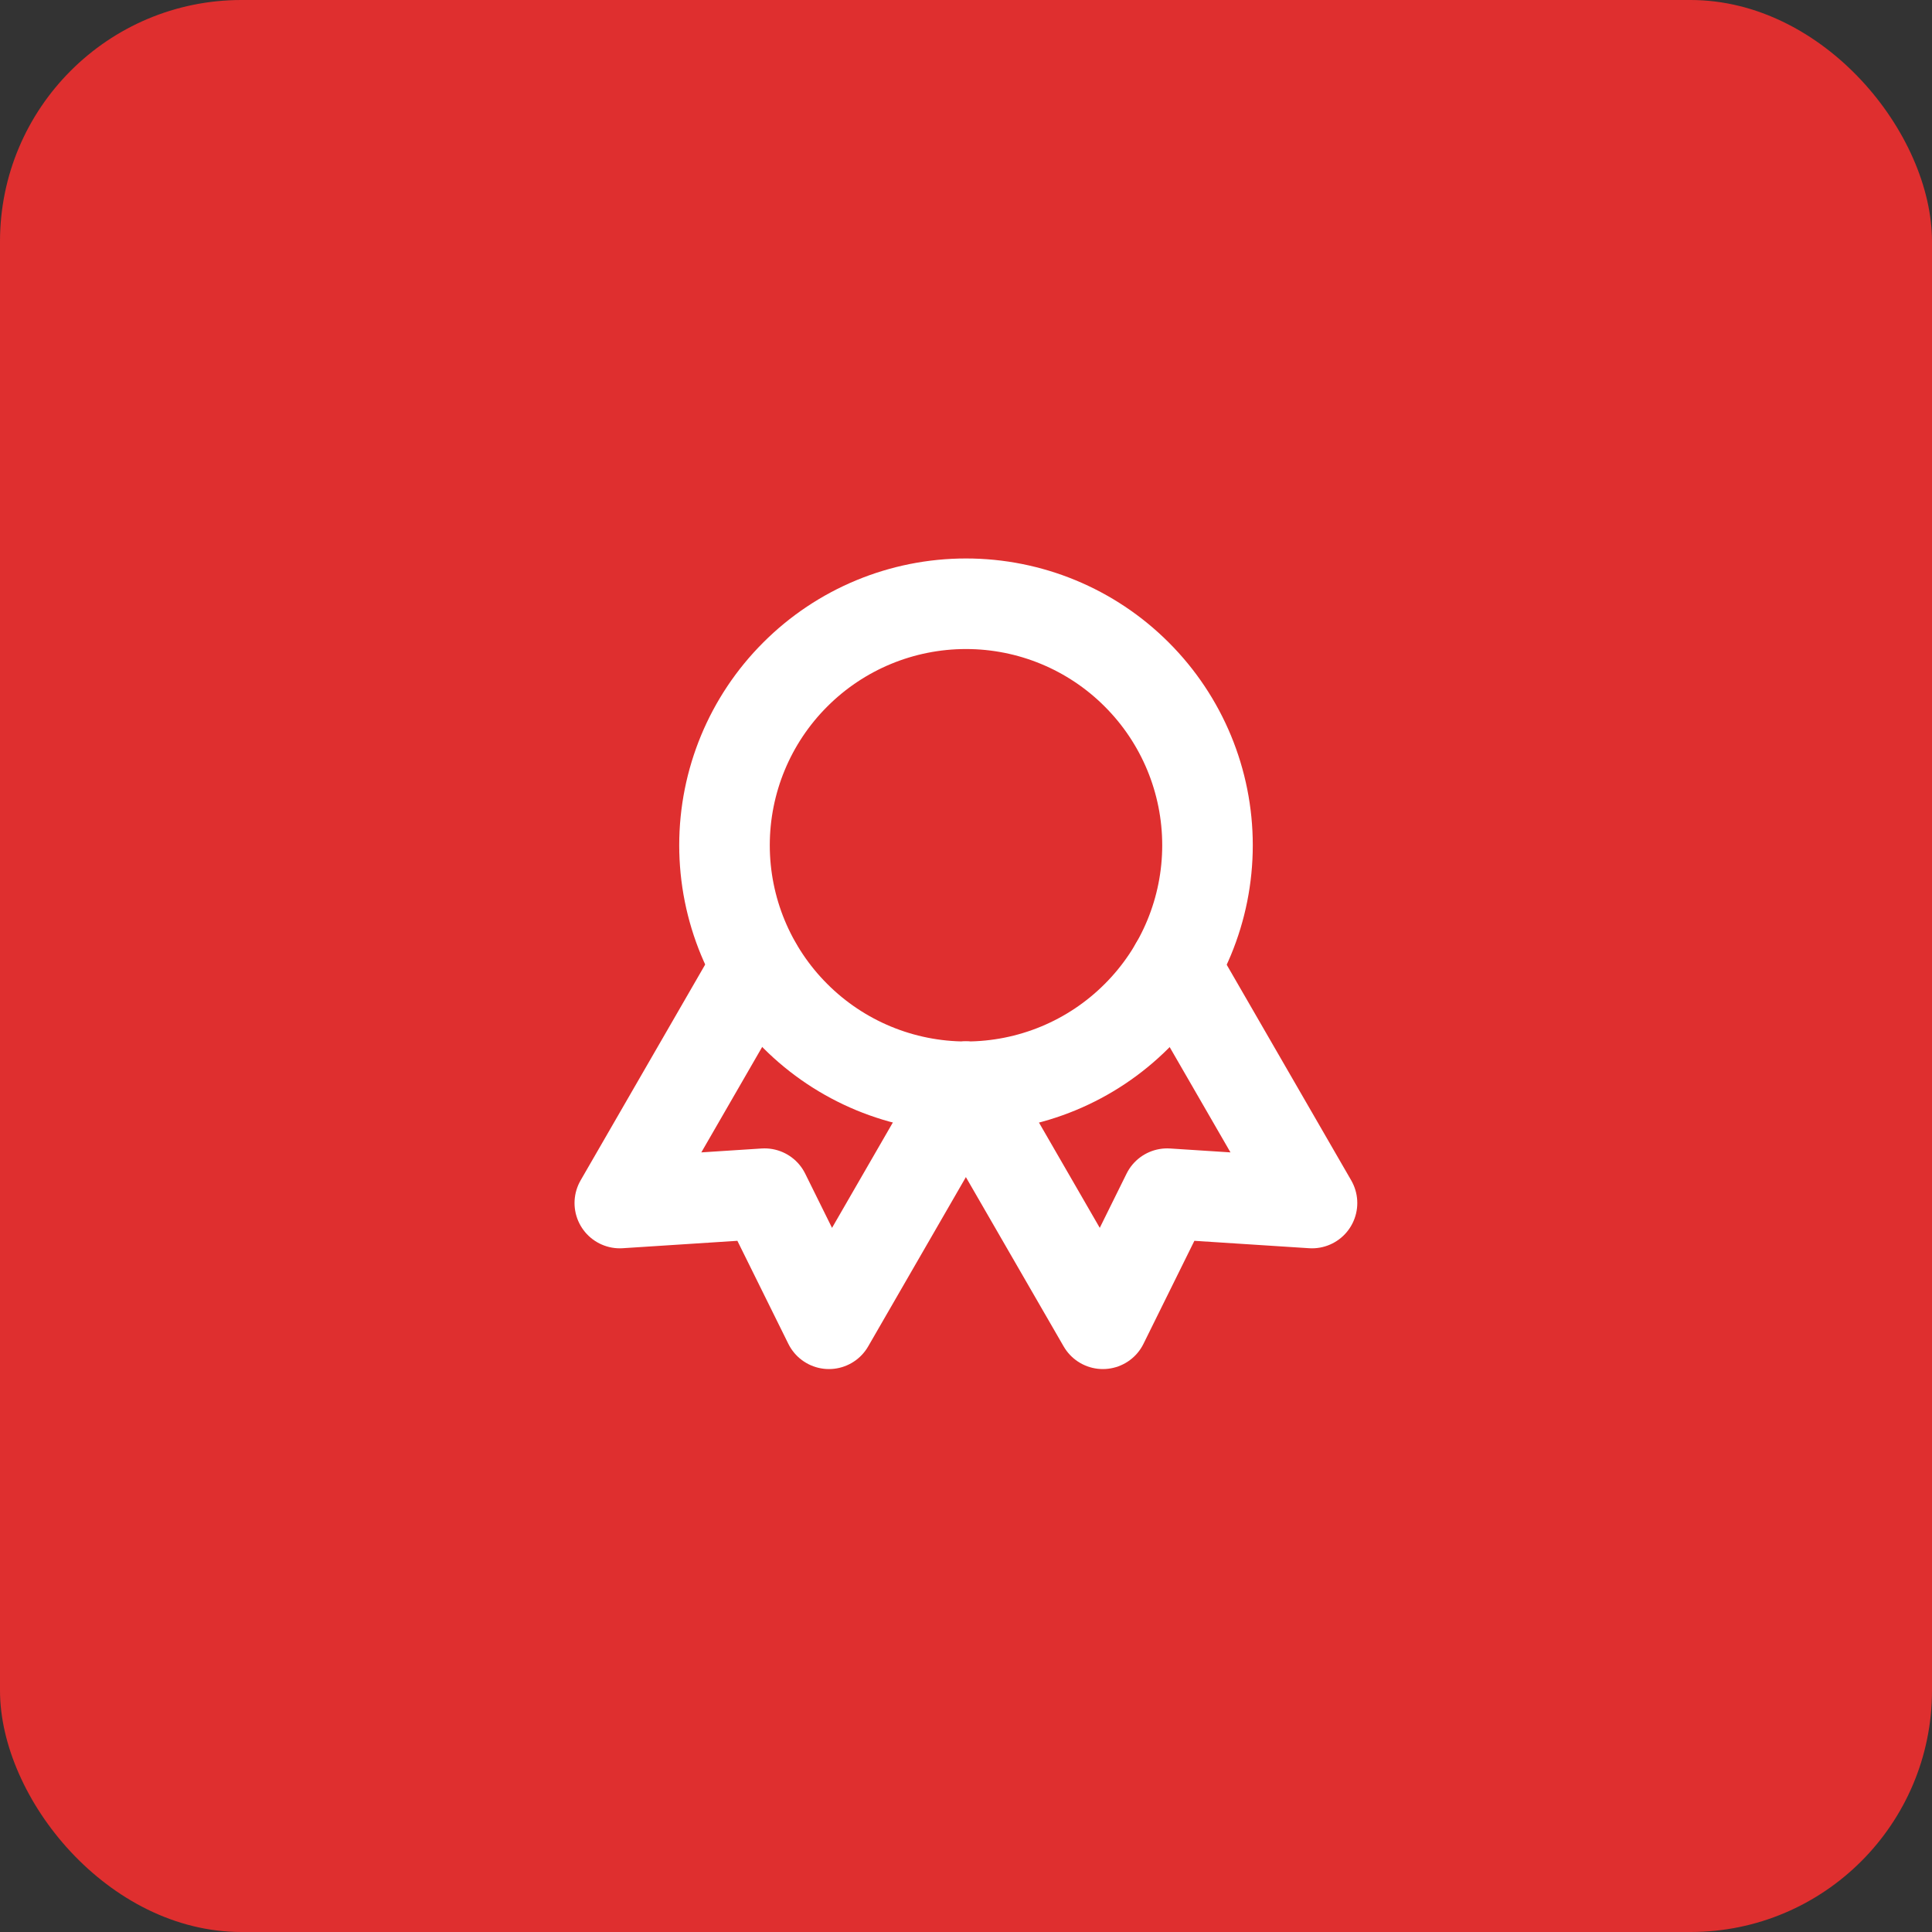
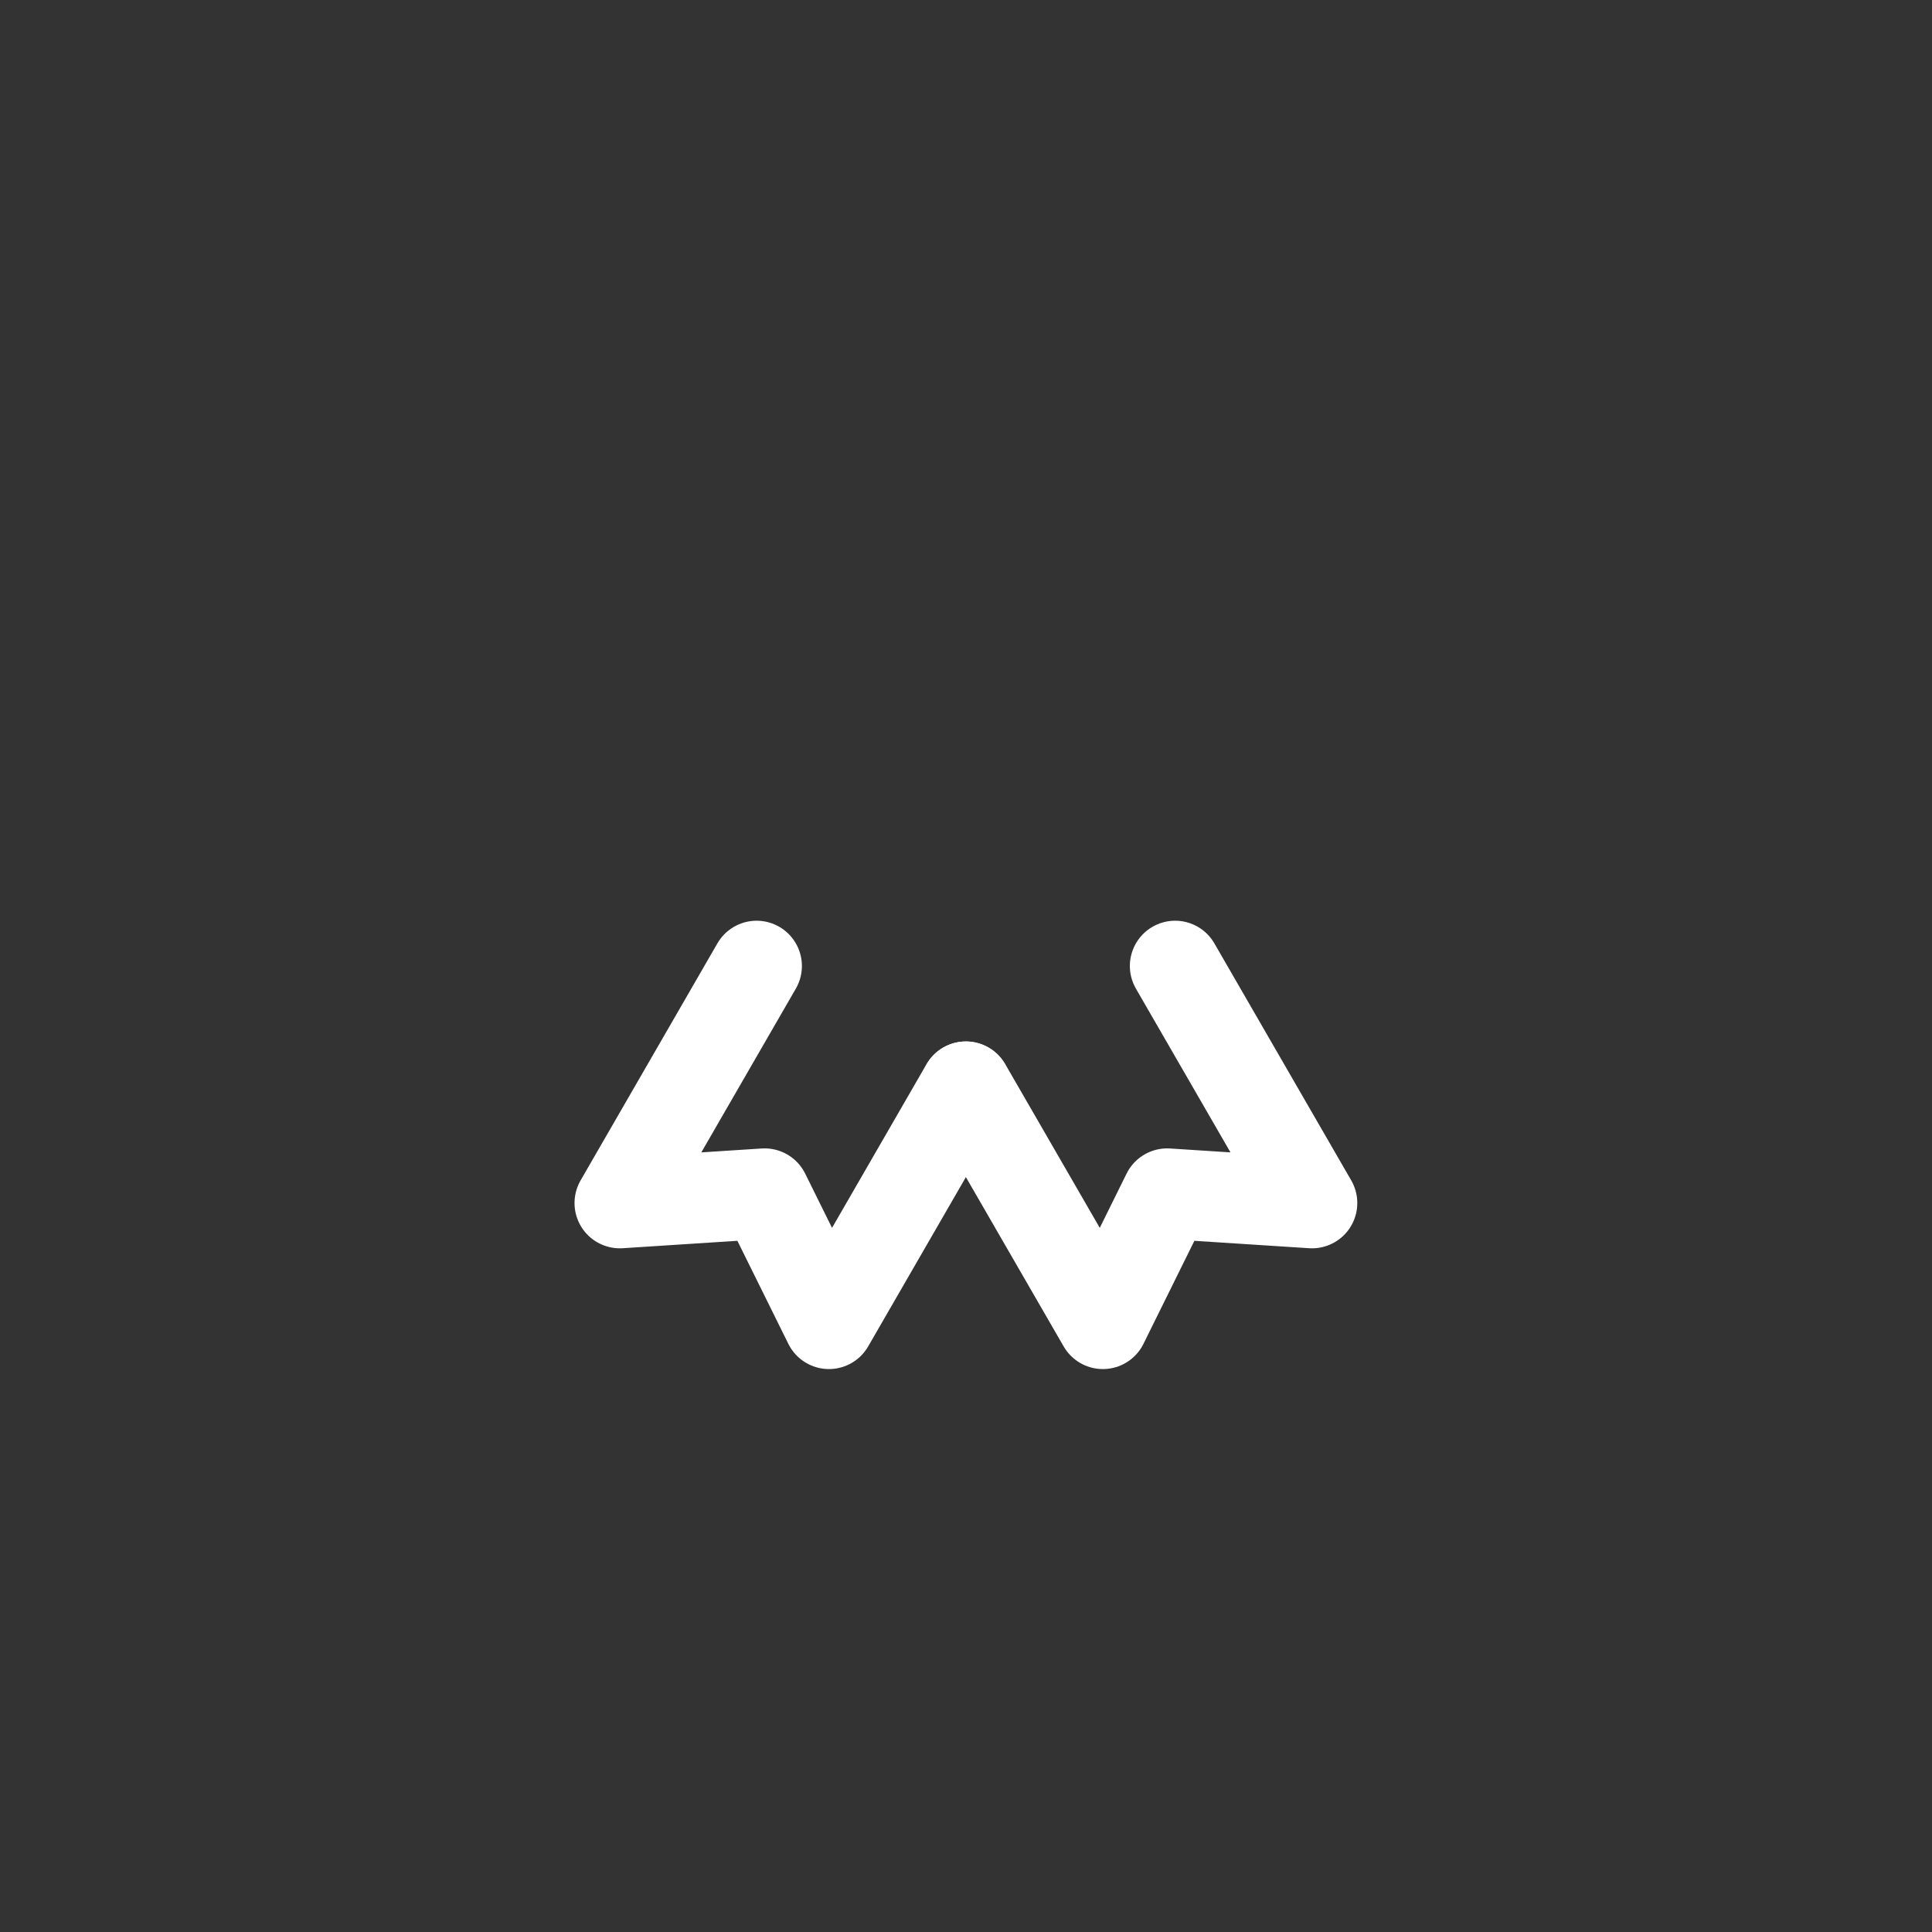
<svg xmlns="http://www.w3.org/2000/svg" width="32" height="32" viewBox="0 0 32 32" fill="none">
  <rect x="0" y="0" width="32" height="32" fill="#333333" stroke="none" />
-   <rect width="32" height="32" rx="4" fill="#DF2F2F" />
-   <path d="M16 18C17.061 18 18.078 17.579 18.828 16.828C19.579 16.078 20 15.061 20 14C20 12.939 19.579 11.922 18.828 11.172C18.078 10.421 17.061 10 16 10C14.939 10 13.922 10.421 13.172 11.172C12.421 11.922 12 12.939 12 14C12 15.061 12.421 16.078 13.172 16.828C13.922 17.579 14.939 18 16 18V18Z" stroke="white" stroke-width="1.5" stroke-linecap="round" stroke-linejoin="round" />
  <path d="M16 18L18.267 21.926L19.332 19.771L21.731 19.926L19.464 16" stroke="white" stroke-width="1.5" stroke-linecap="round" stroke-linejoin="round" />
  <path d="M12.532 16L10.266 19.926L12.664 19.771L13.73 21.926L15.996 18" stroke="white" stroke-width="1.5" stroke-linecap="round" stroke-linejoin="round" />
</svg>